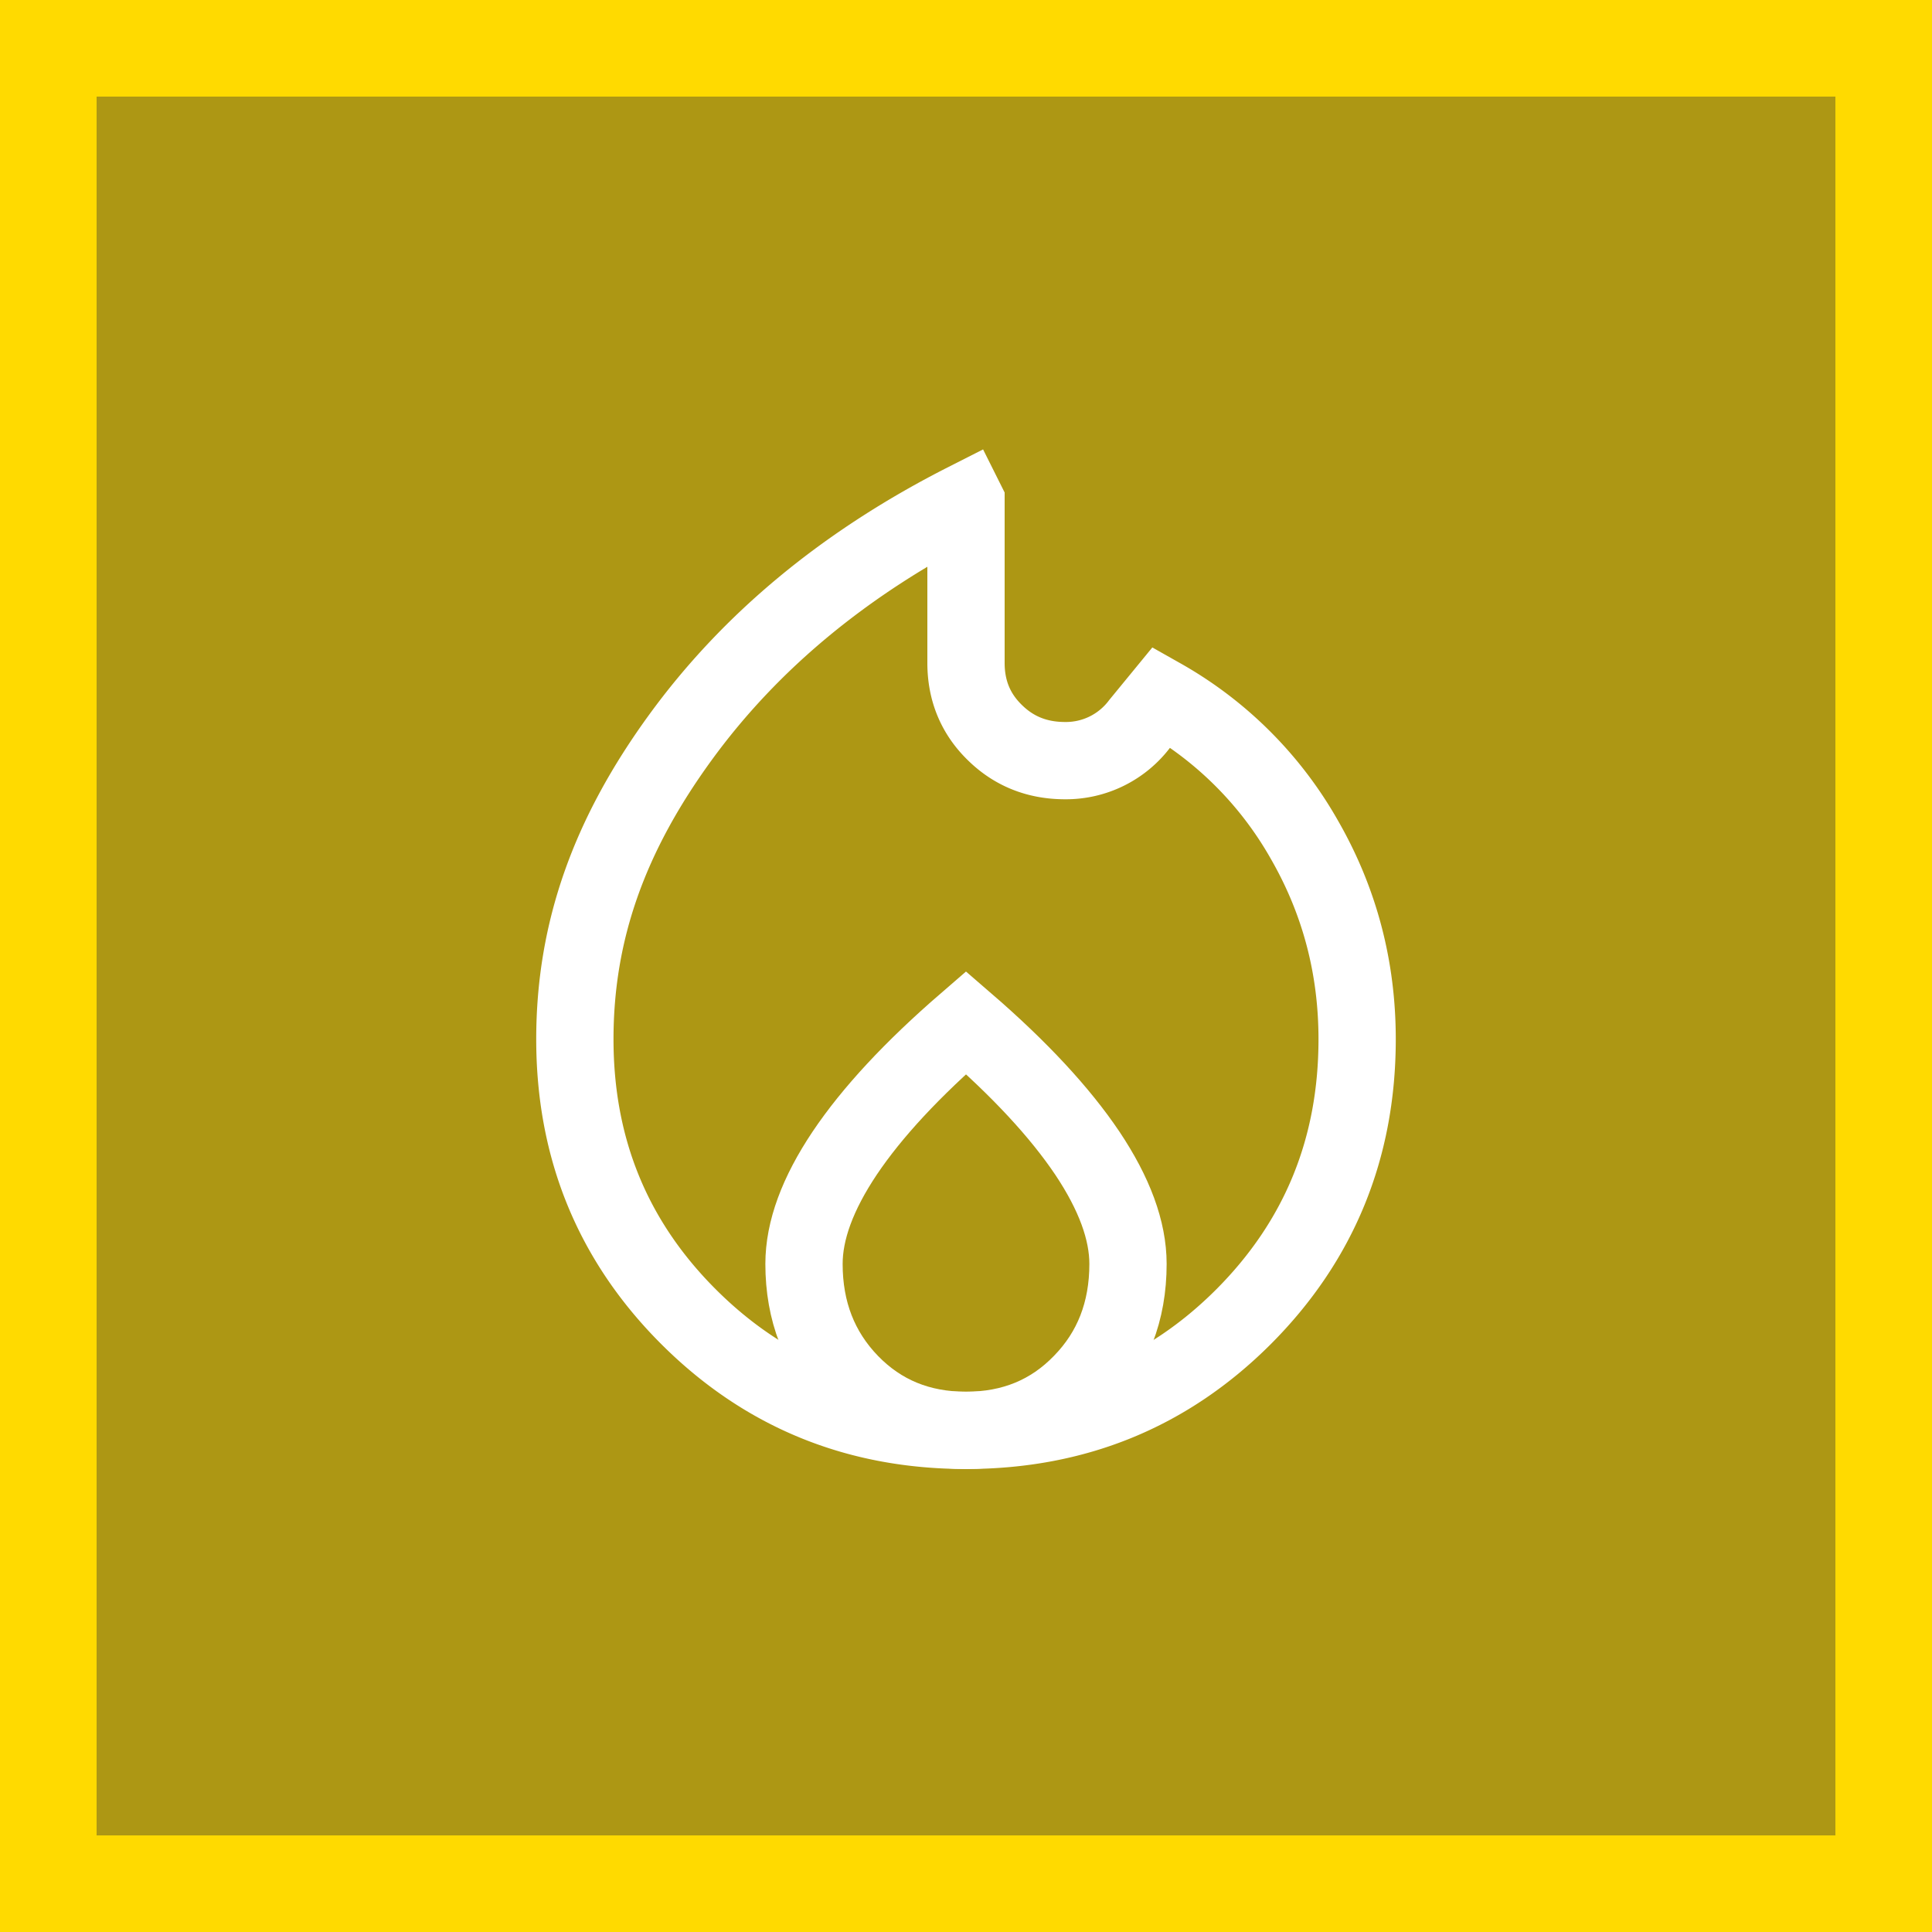
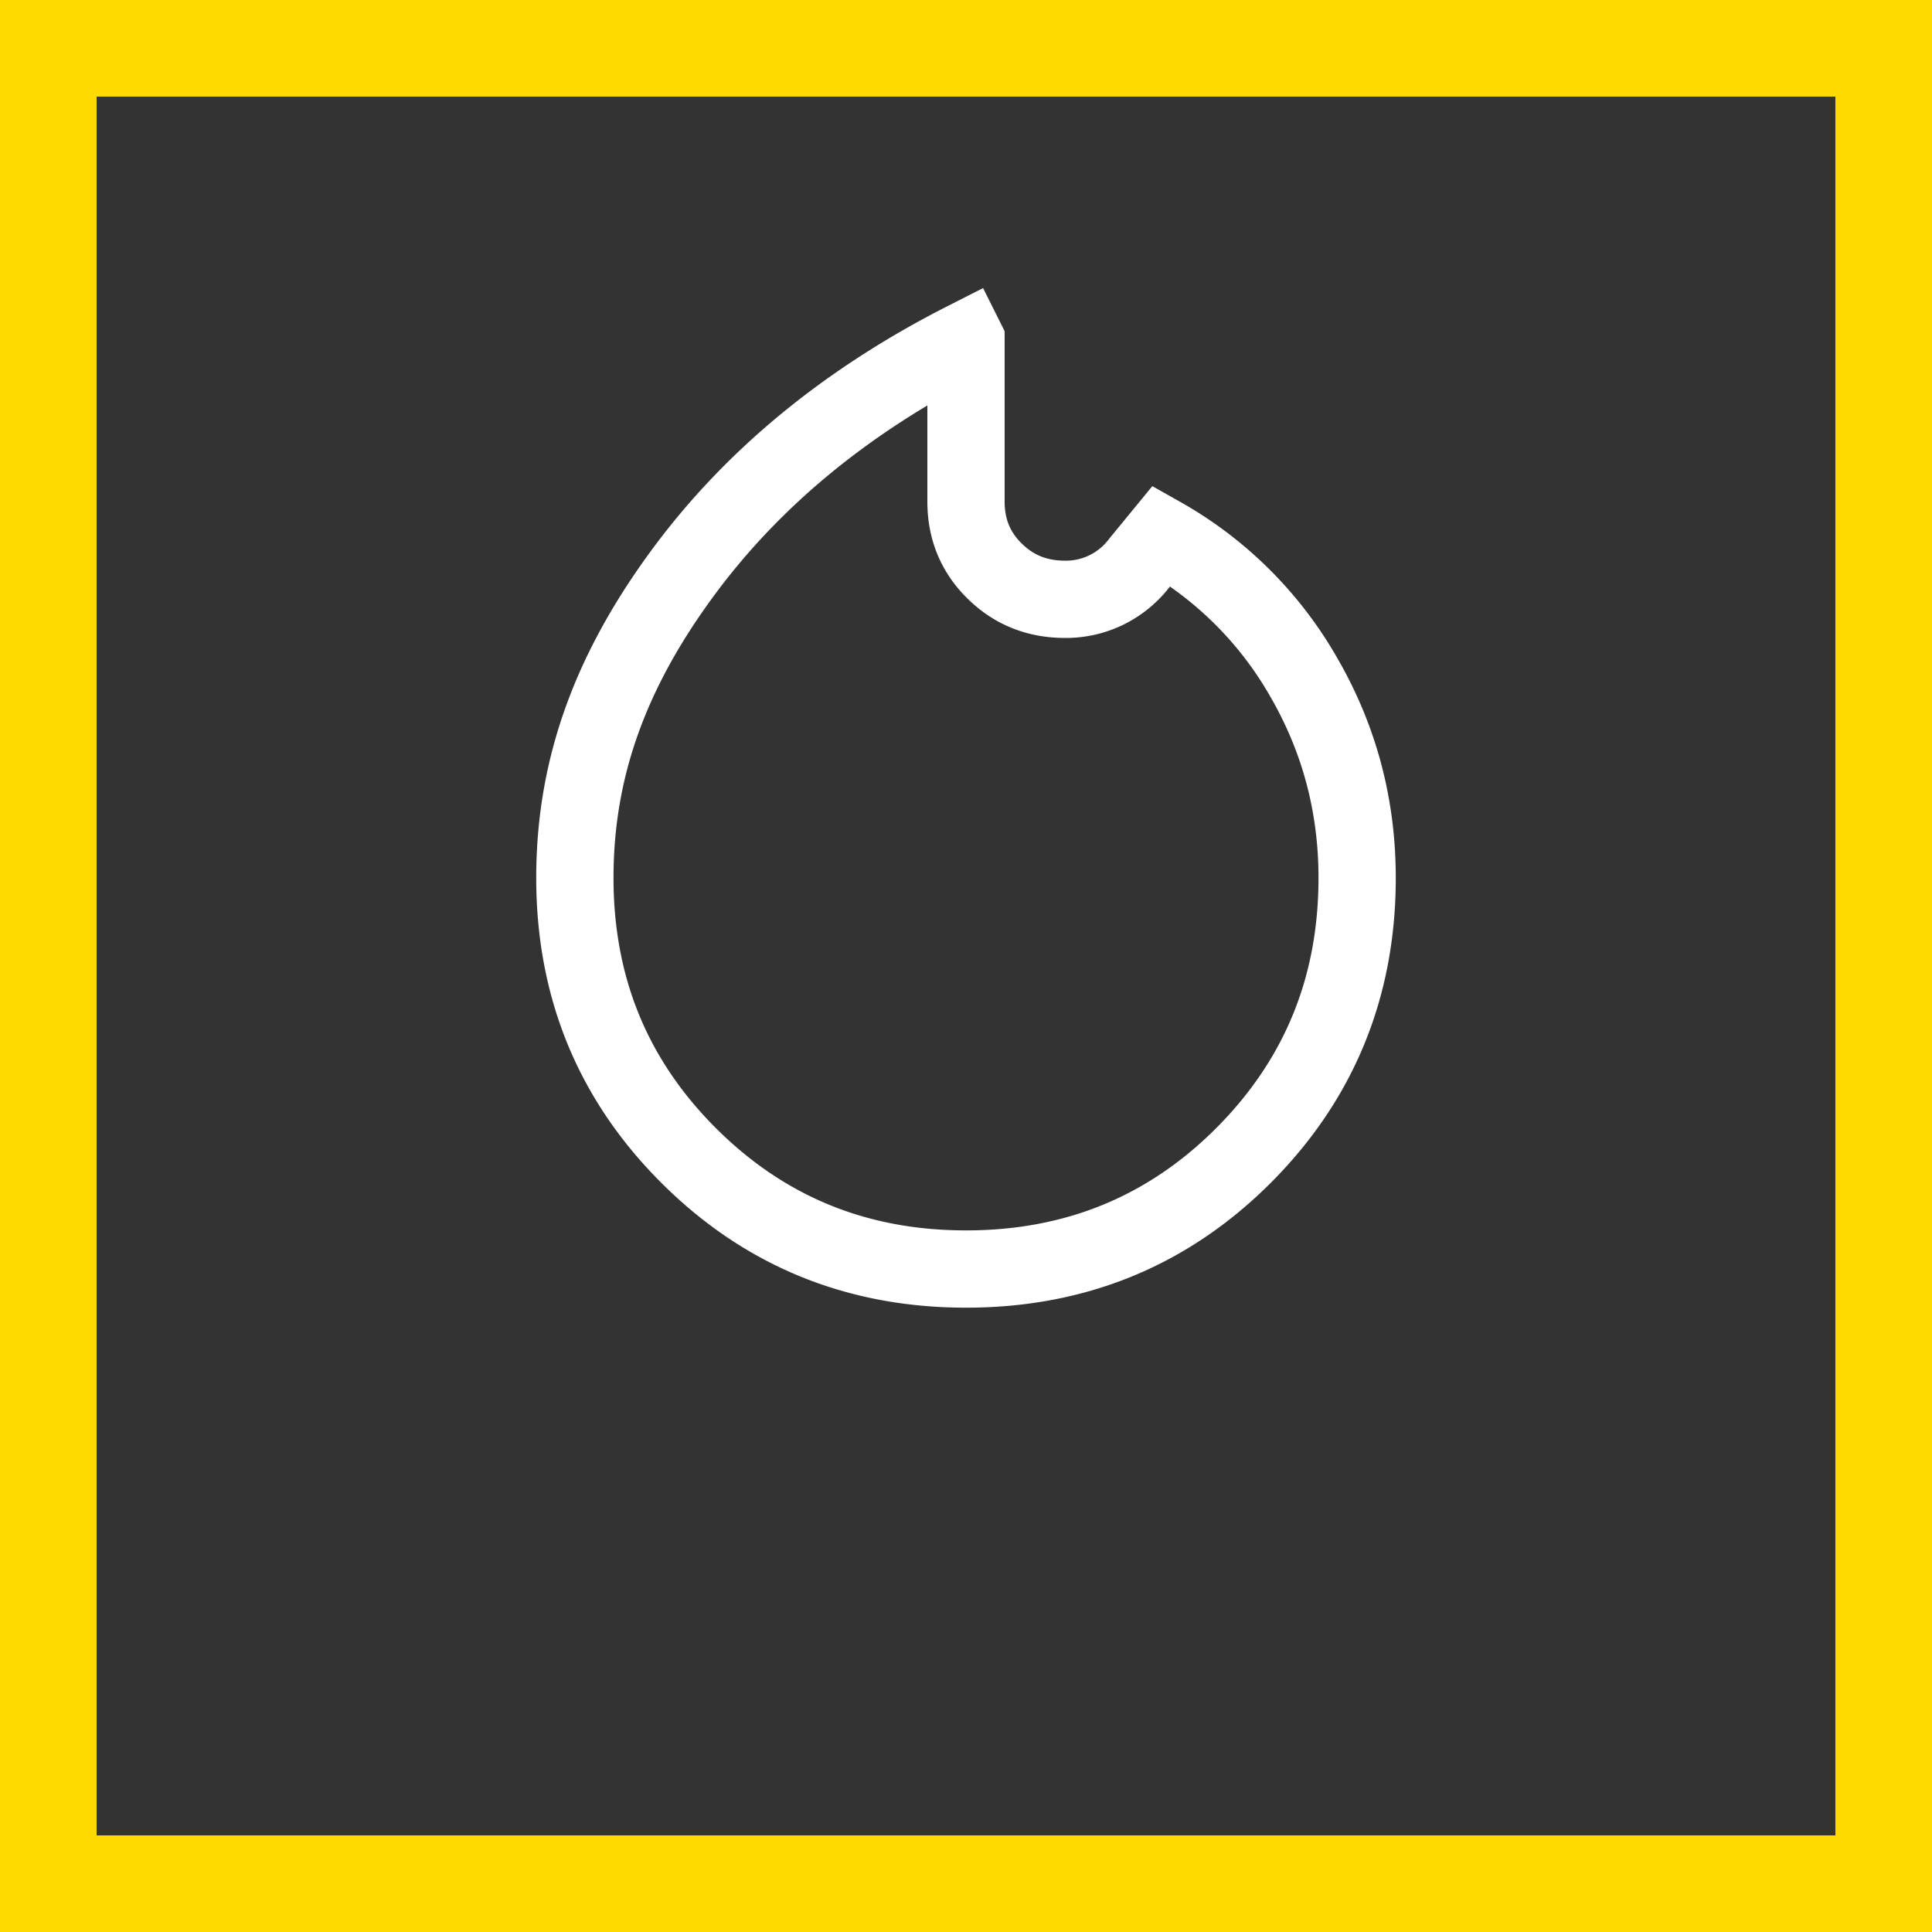
<svg xmlns="http://www.w3.org/2000/svg" width="20" height="20" fill="none">
  <rect width="100%" height="100%" fill="#333333" stroke="none" />
-   <path opacity=".6" d="M20 0H0v20h20V0z" fill="#FFDA00" />
  <path d="M.5 19.5V.5h19v19H.5z" stroke="#FFDA00" stroke-miterlimit="10" />
-   <path d="M10 14.807c-.48 0-.88-.164-1.199-.493-.318-.329-.478-.74-.478-1.23 0-.345.14-.727.422-1.148.282-.42.7-.87 1.255-1.35.556.48.973.931 1.255 1.35.281.42.422.803.422 1.148 0 .492-.16.903-.479 1.23-.318.329-.718.493-1.198.493z" stroke="#fff" stroke-width=".8" stroke-miterlimit="10" />
-   <path d="M10 5.193v1.67c0 .287.1.527.298.72.198.195.44.291.727.291a.955.955 0 00.772-.38l.228-.278a3.901 3.901 0 011.48 1.48c.363.633.544 1.32.544 2.062 0 1.13-.393 2.088-1.176 2.873-.785.785-1.742 1.176-2.873 1.176-1.13 0-2.087-.392-2.872-1.176-.786-.785-1.177-1.742-1.177-2.873 0-1.13.363-2.12 1.088-3.118.726-1 1.712-1.816 2.96-2.449l.001.002z" stroke="#fff" stroke-width=".8" stroke-miterlimit="10" />
+   <path d="M10 5.193c0 .287.1.527.298.72.198.195.44.291.727.291a.955.955 0 00.772-.38l.228-.278a3.901 3.901 0 011.48 1.48c.363.633.544 1.32.544 2.062 0 1.13-.393 2.088-1.176 2.873-.785.785-1.742 1.176-2.873 1.176-1.13 0-2.087-.392-2.872-1.176-.786-.785-1.177-1.742-1.177-2.873 0-1.13.363-2.12 1.088-3.118.726-1 1.712-1.816 2.96-2.449l.001.002z" stroke="#fff" stroke-width=".8" stroke-miterlimit="10" />
</svg>